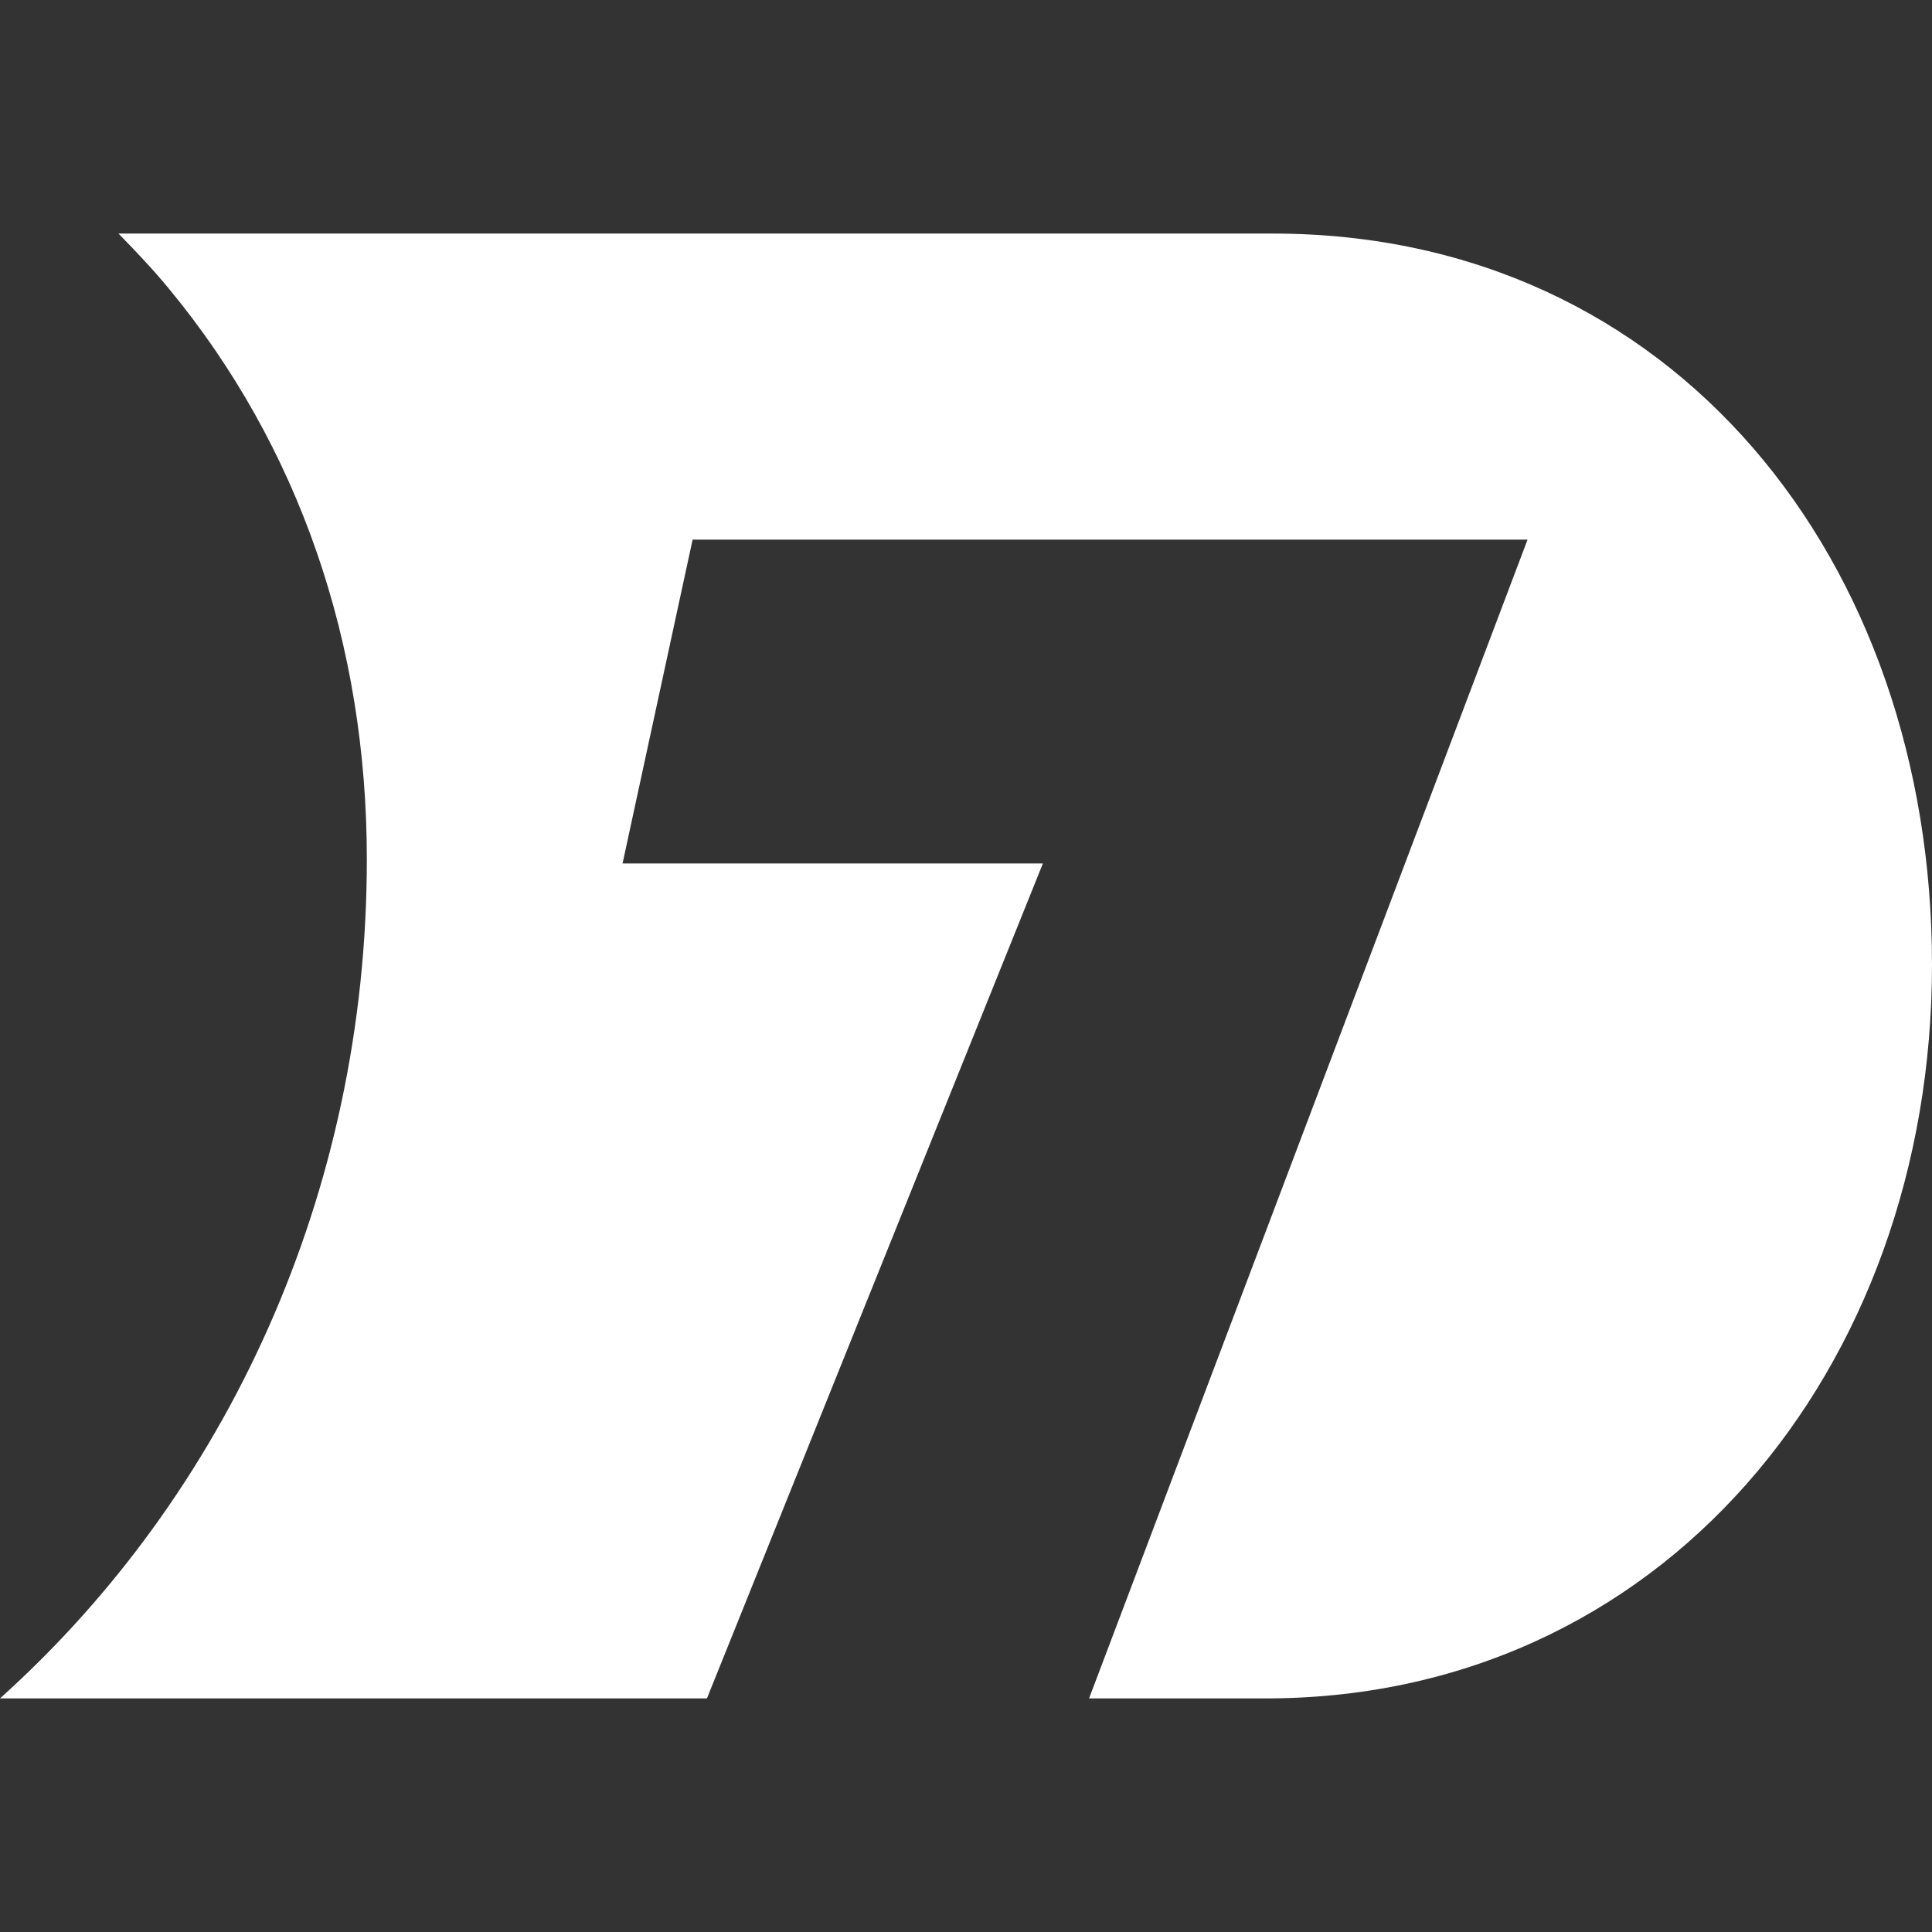
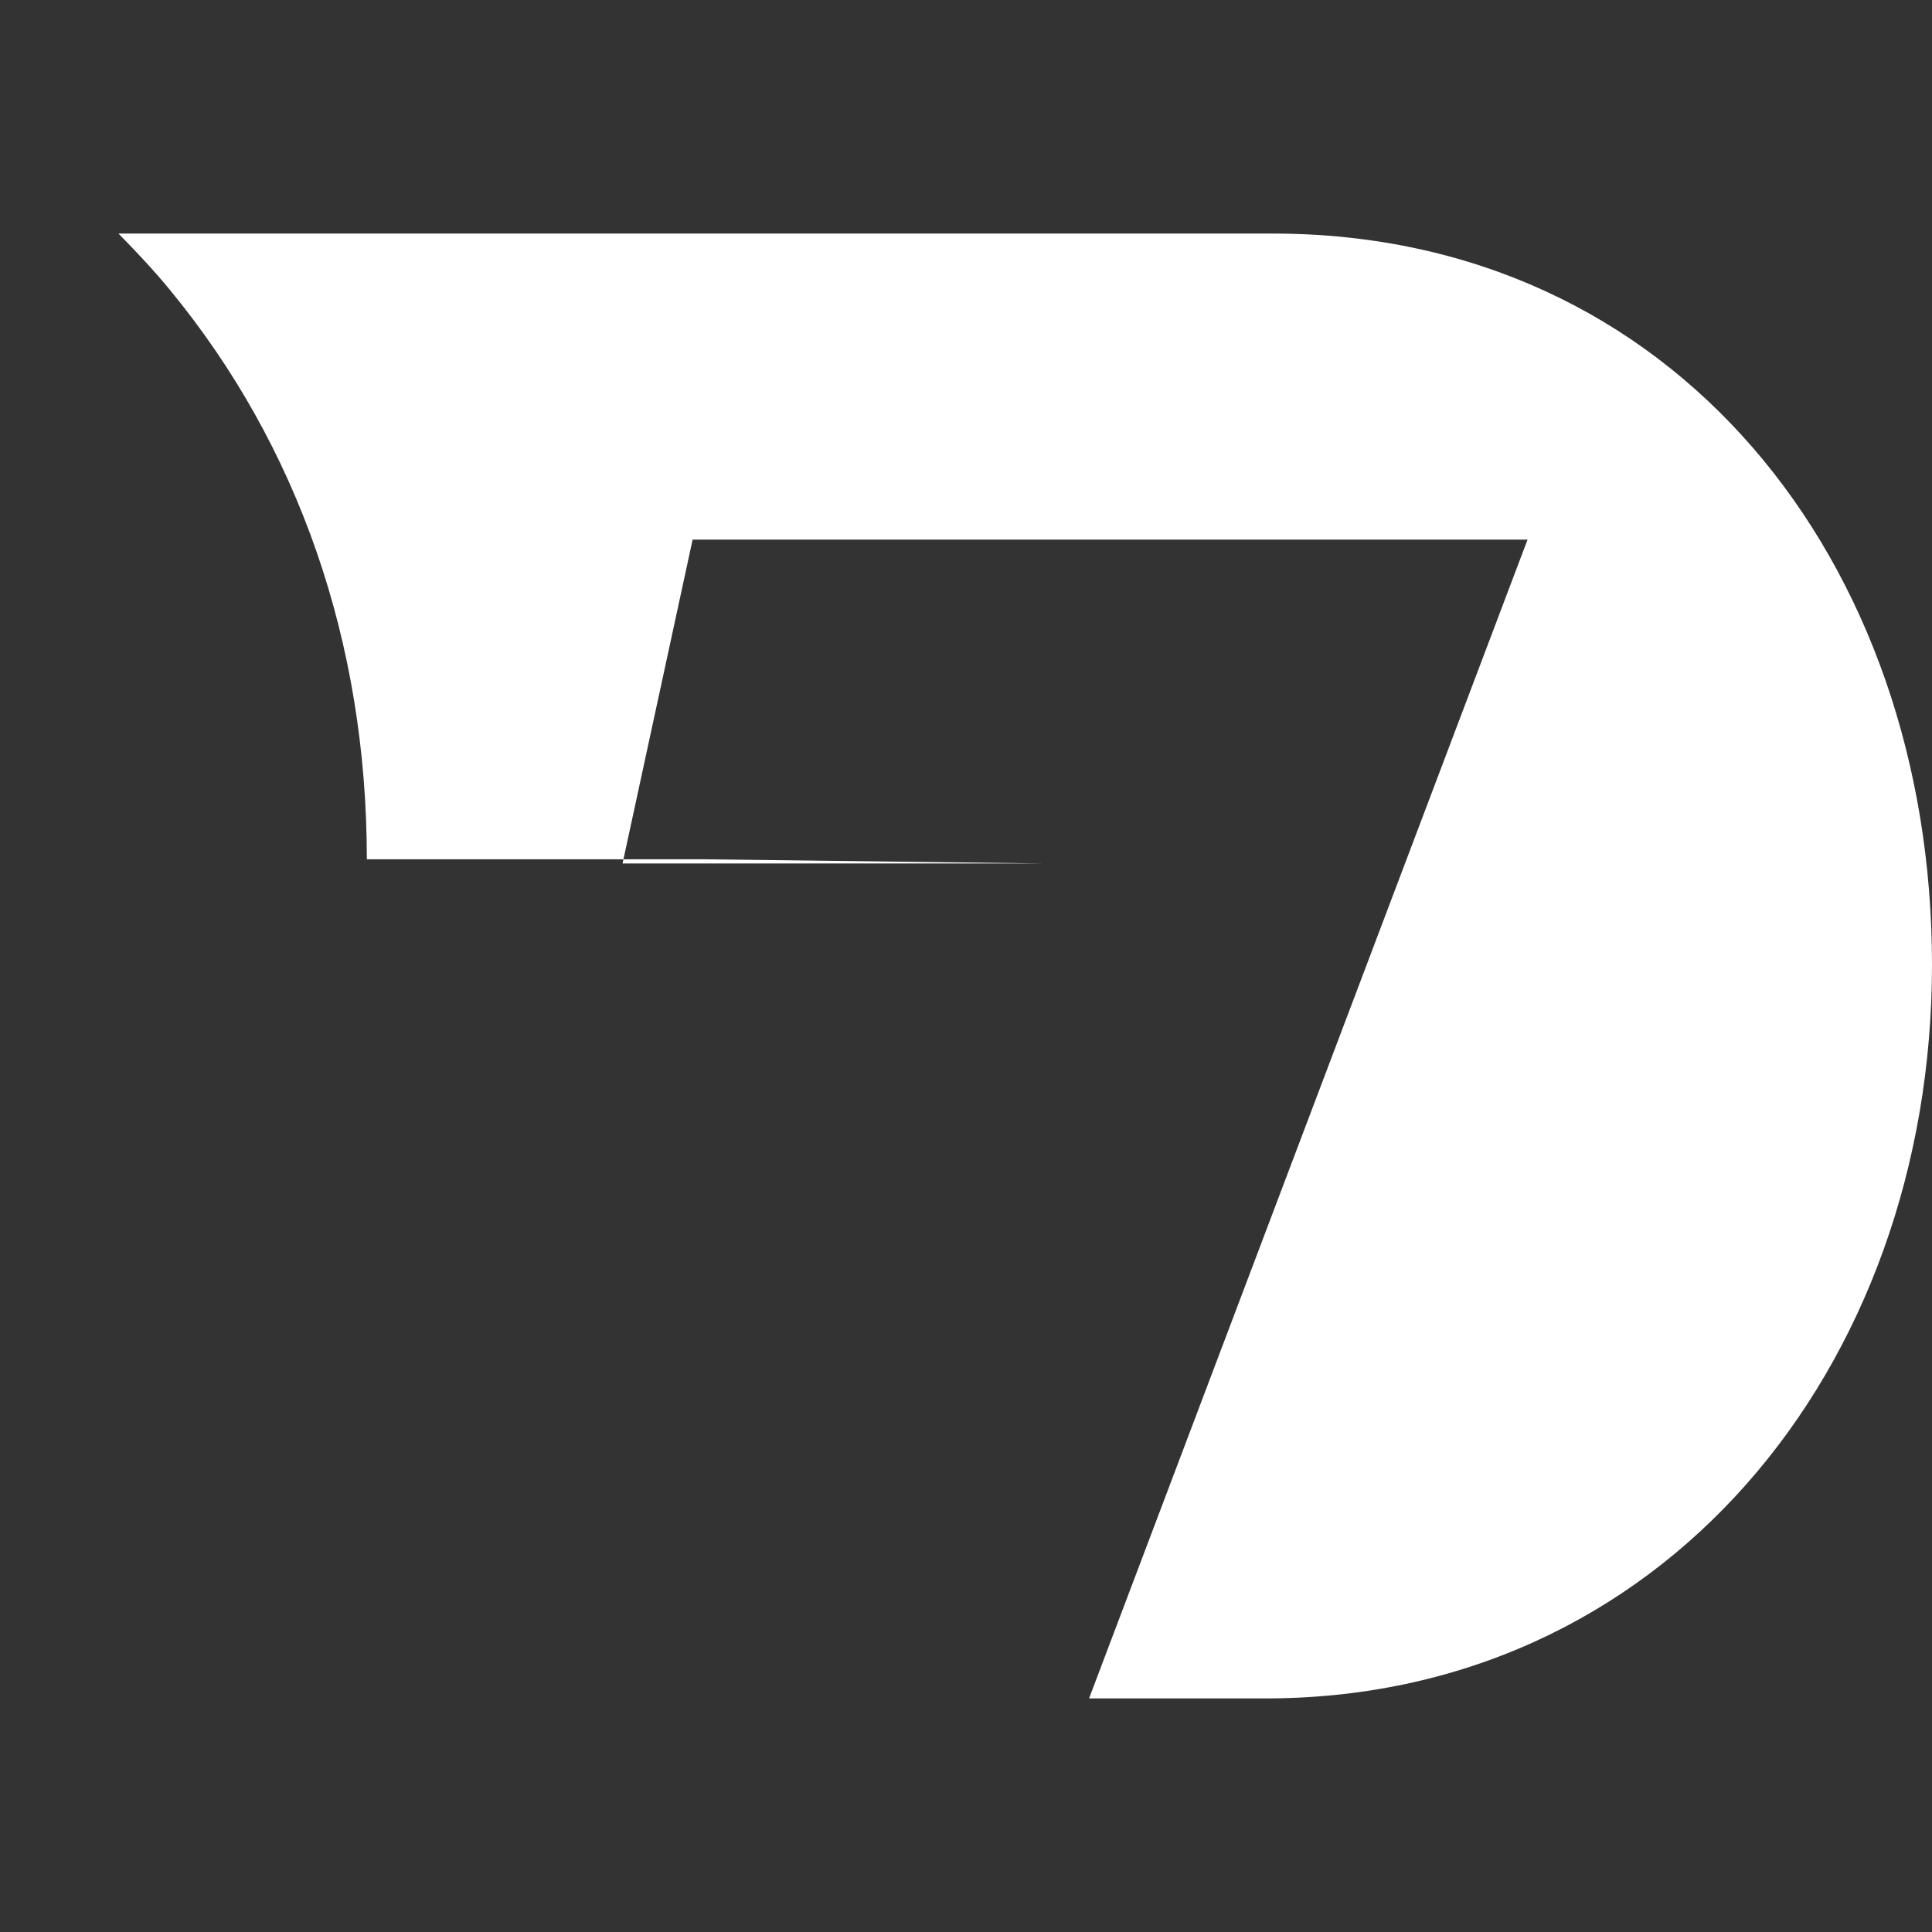
<svg xmlns="http://www.w3.org/2000/svg" width="56" height="56" viewBox="0 0 56 56" fill="none">
  <rect x="0" y="0" width="56" height="56" fill="#333333" stroke="none" />
-   <path d="M36.902 6.77H3.434C3.941 7.287 4.449 7.823 4.911 8.386C8.658 12.927 10.633 18.631 10.633 24.908C10.633 34.6 6.554 43.341 0 49.229H20.491L30.229 25.028H18.045L20.076 15.641H44.277L31.567 49.229H36.552C48.154 49.303 56 39.667 56 27.963C56 16.259 48.523 6.77 36.893 6.77" fill="white" />
+   <path d="M36.902 6.77H3.434C3.941 7.287 4.449 7.823 4.911 8.386C8.658 12.927 10.633 18.631 10.633 24.908H20.491L30.229 25.028H18.045L20.076 15.641H44.277L31.567 49.229H36.552C48.154 49.303 56 39.667 56 27.963C56 16.259 48.523 6.77 36.893 6.77" fill="white" />
</svg>